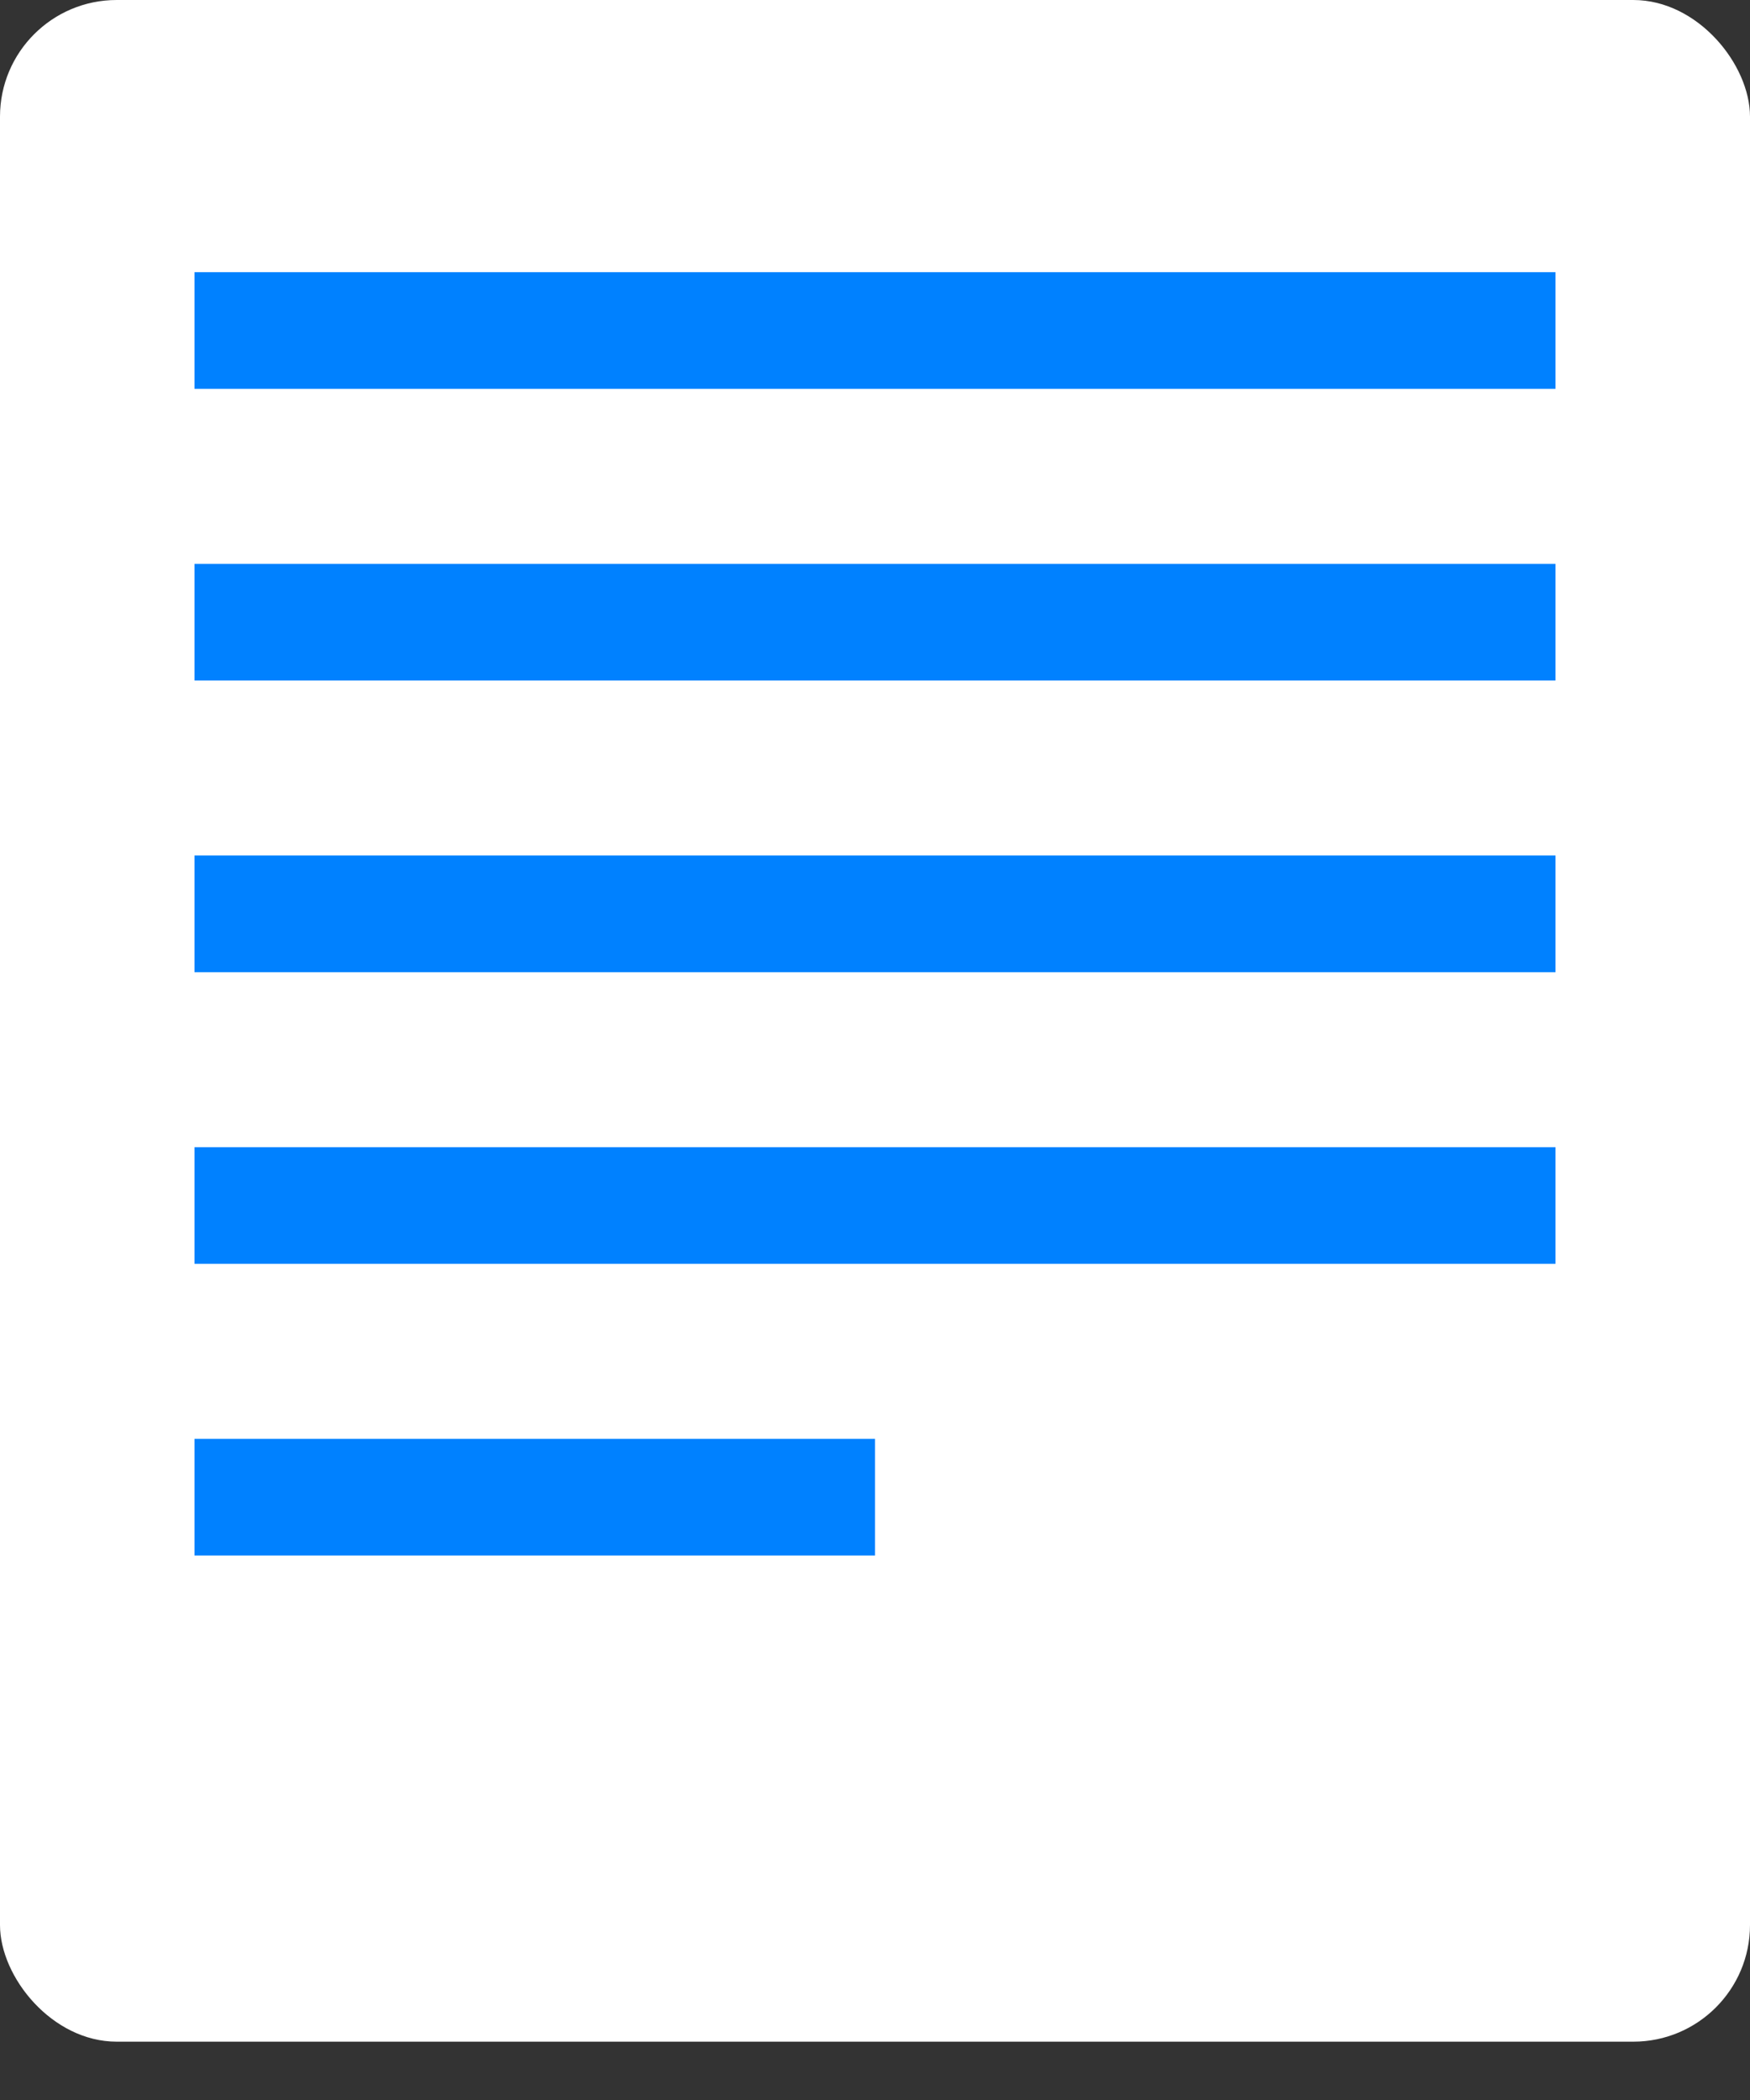
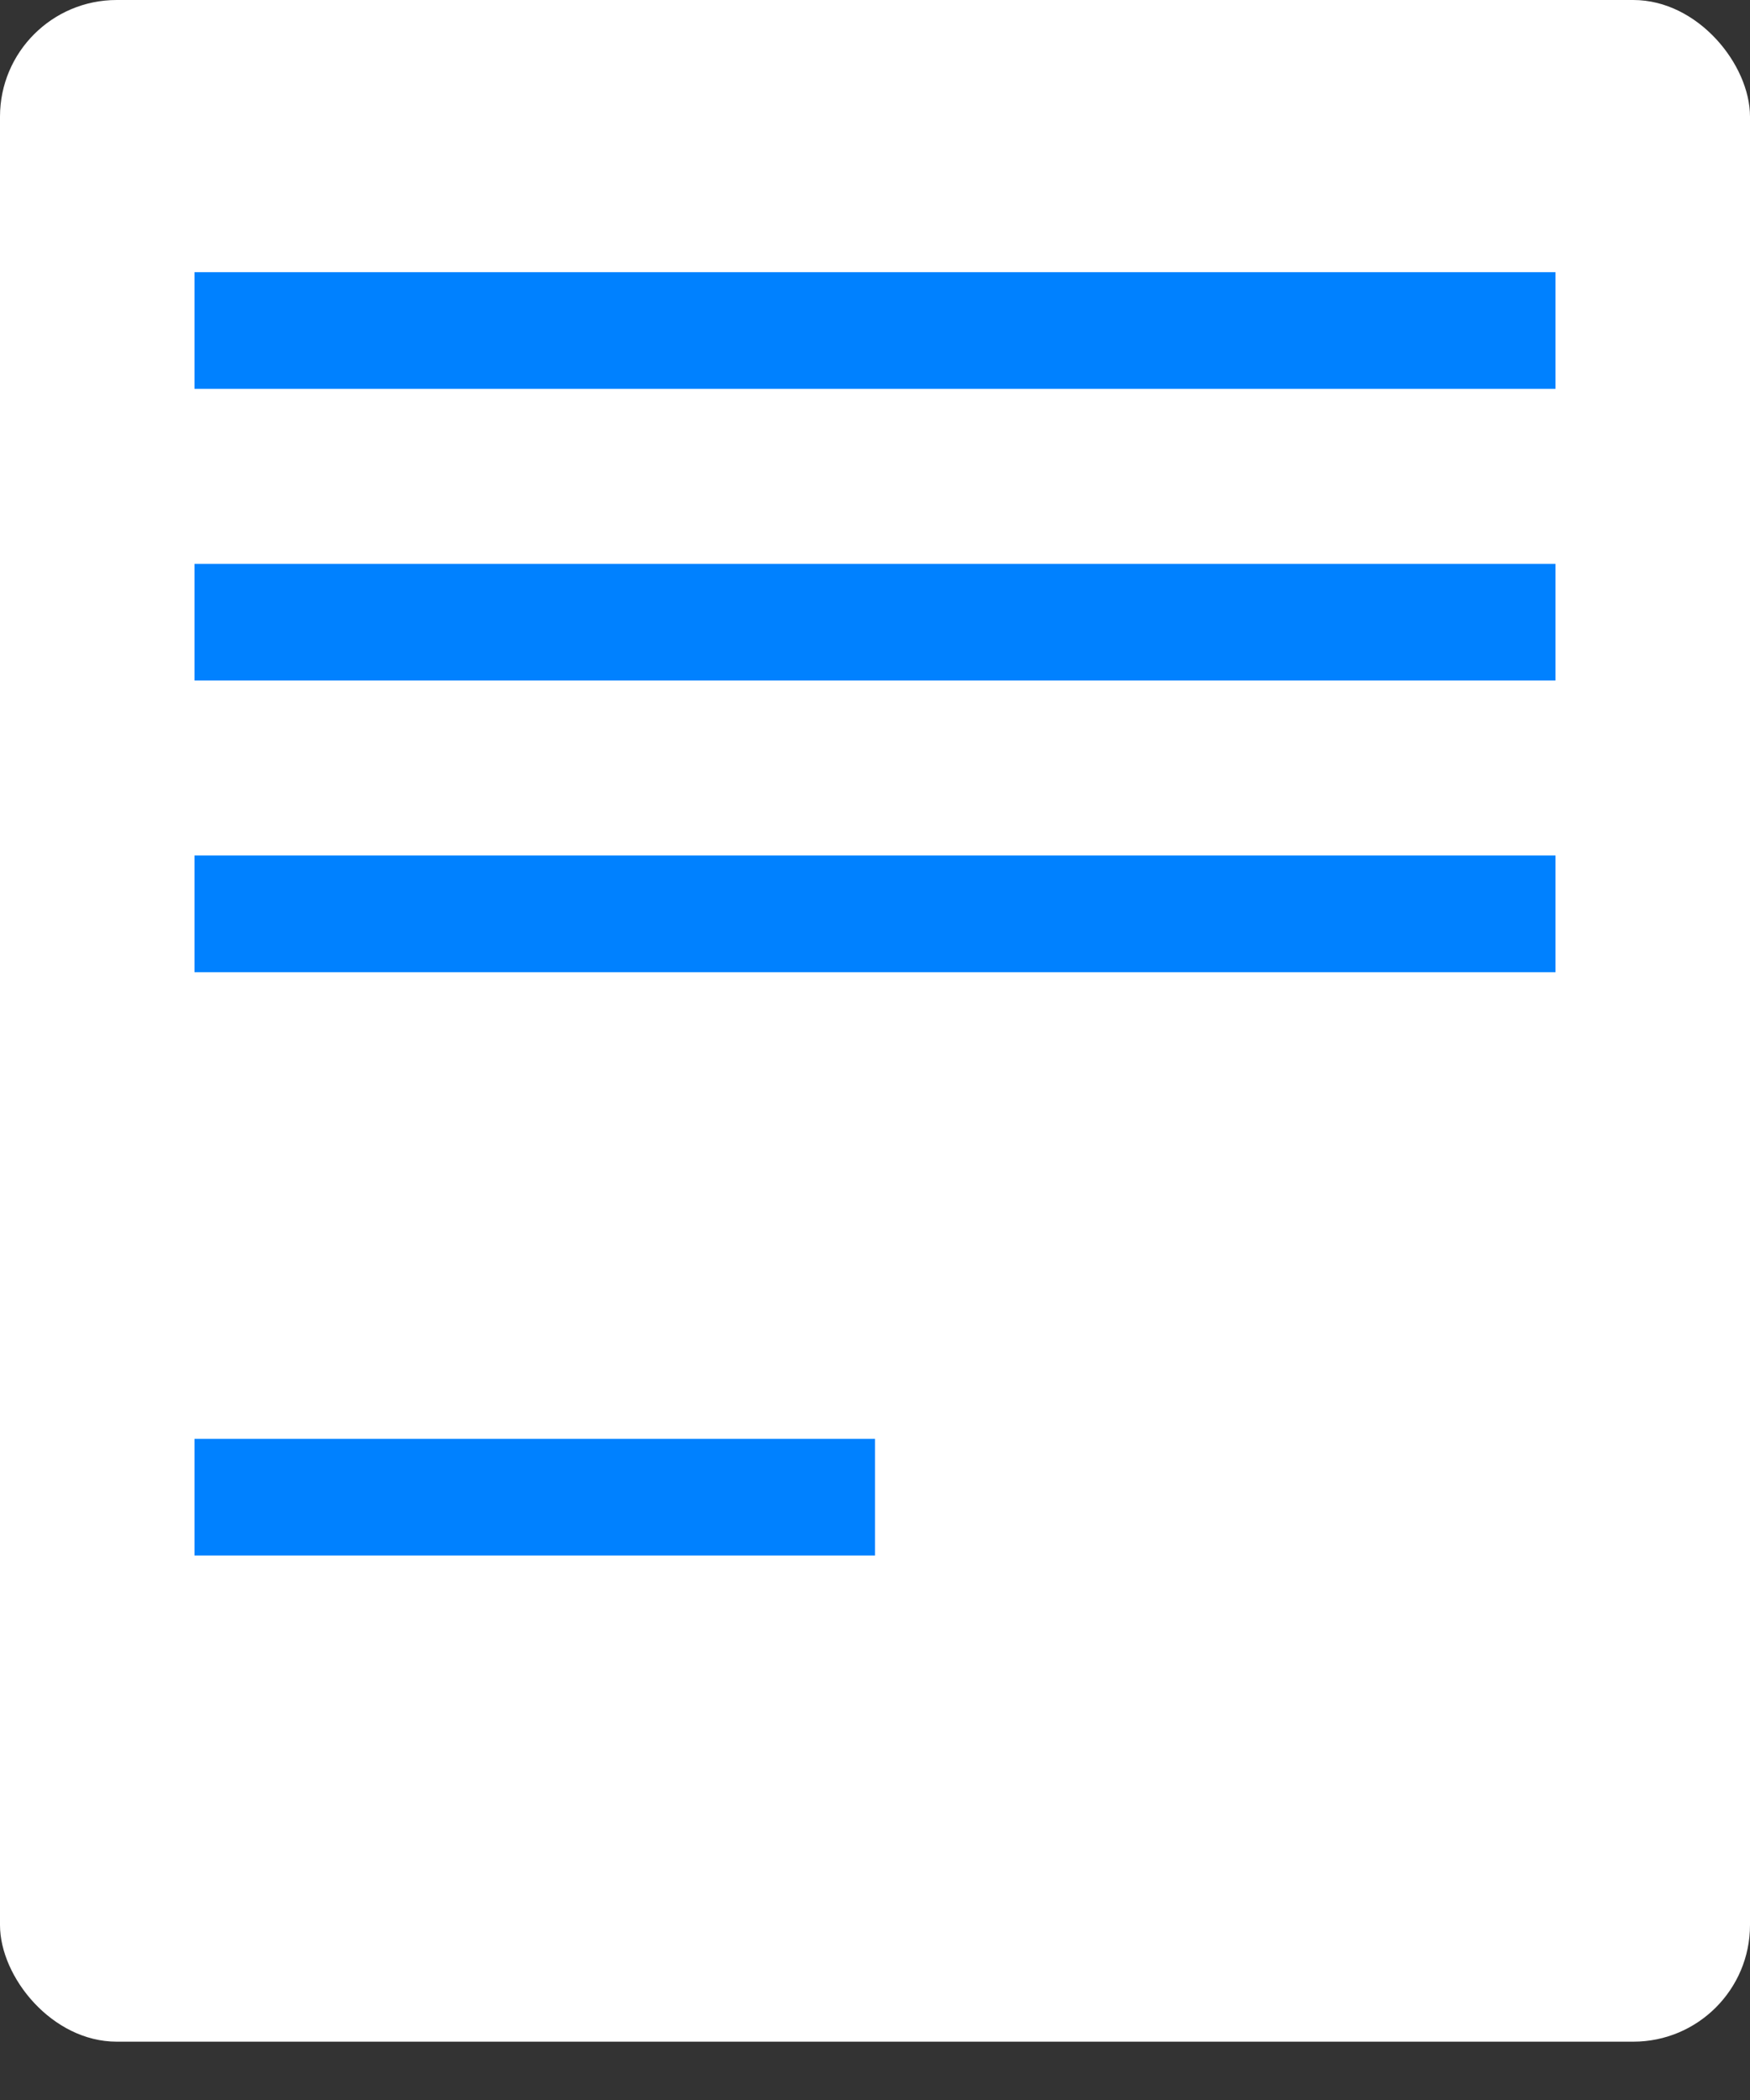
<svg xmlns="http://www.w3.org/2000/svg" width="15" height="18" viewBox="0 0 15 18" fill="none">
  <rect x="0" y="0" width="15" height="18" fill="#333333" stroke="none" />
  <rect width="15" height="17.5" rx="1" fill="white" />
  <line x1="1.667" y1="2.833" x2="13.333" y2="2.833" stroke="#0081FF" />
  <line x1="1.667" y1="5.333" x2="13.333" y2="5.333" stroke="#0081FF" />
  <line x1="1.667" y1="7.833" x2="13.333" y2="7.833" stroke="#0081FF" />
-   <line x1="1.667" y1="10.333" x2="13.333" y2="10.333" stroke="#0081FF" />
  <line x1="1.667" y1="12.833" x2="7.5" y2="12.833" stroke="#0081FF" />
</svg>